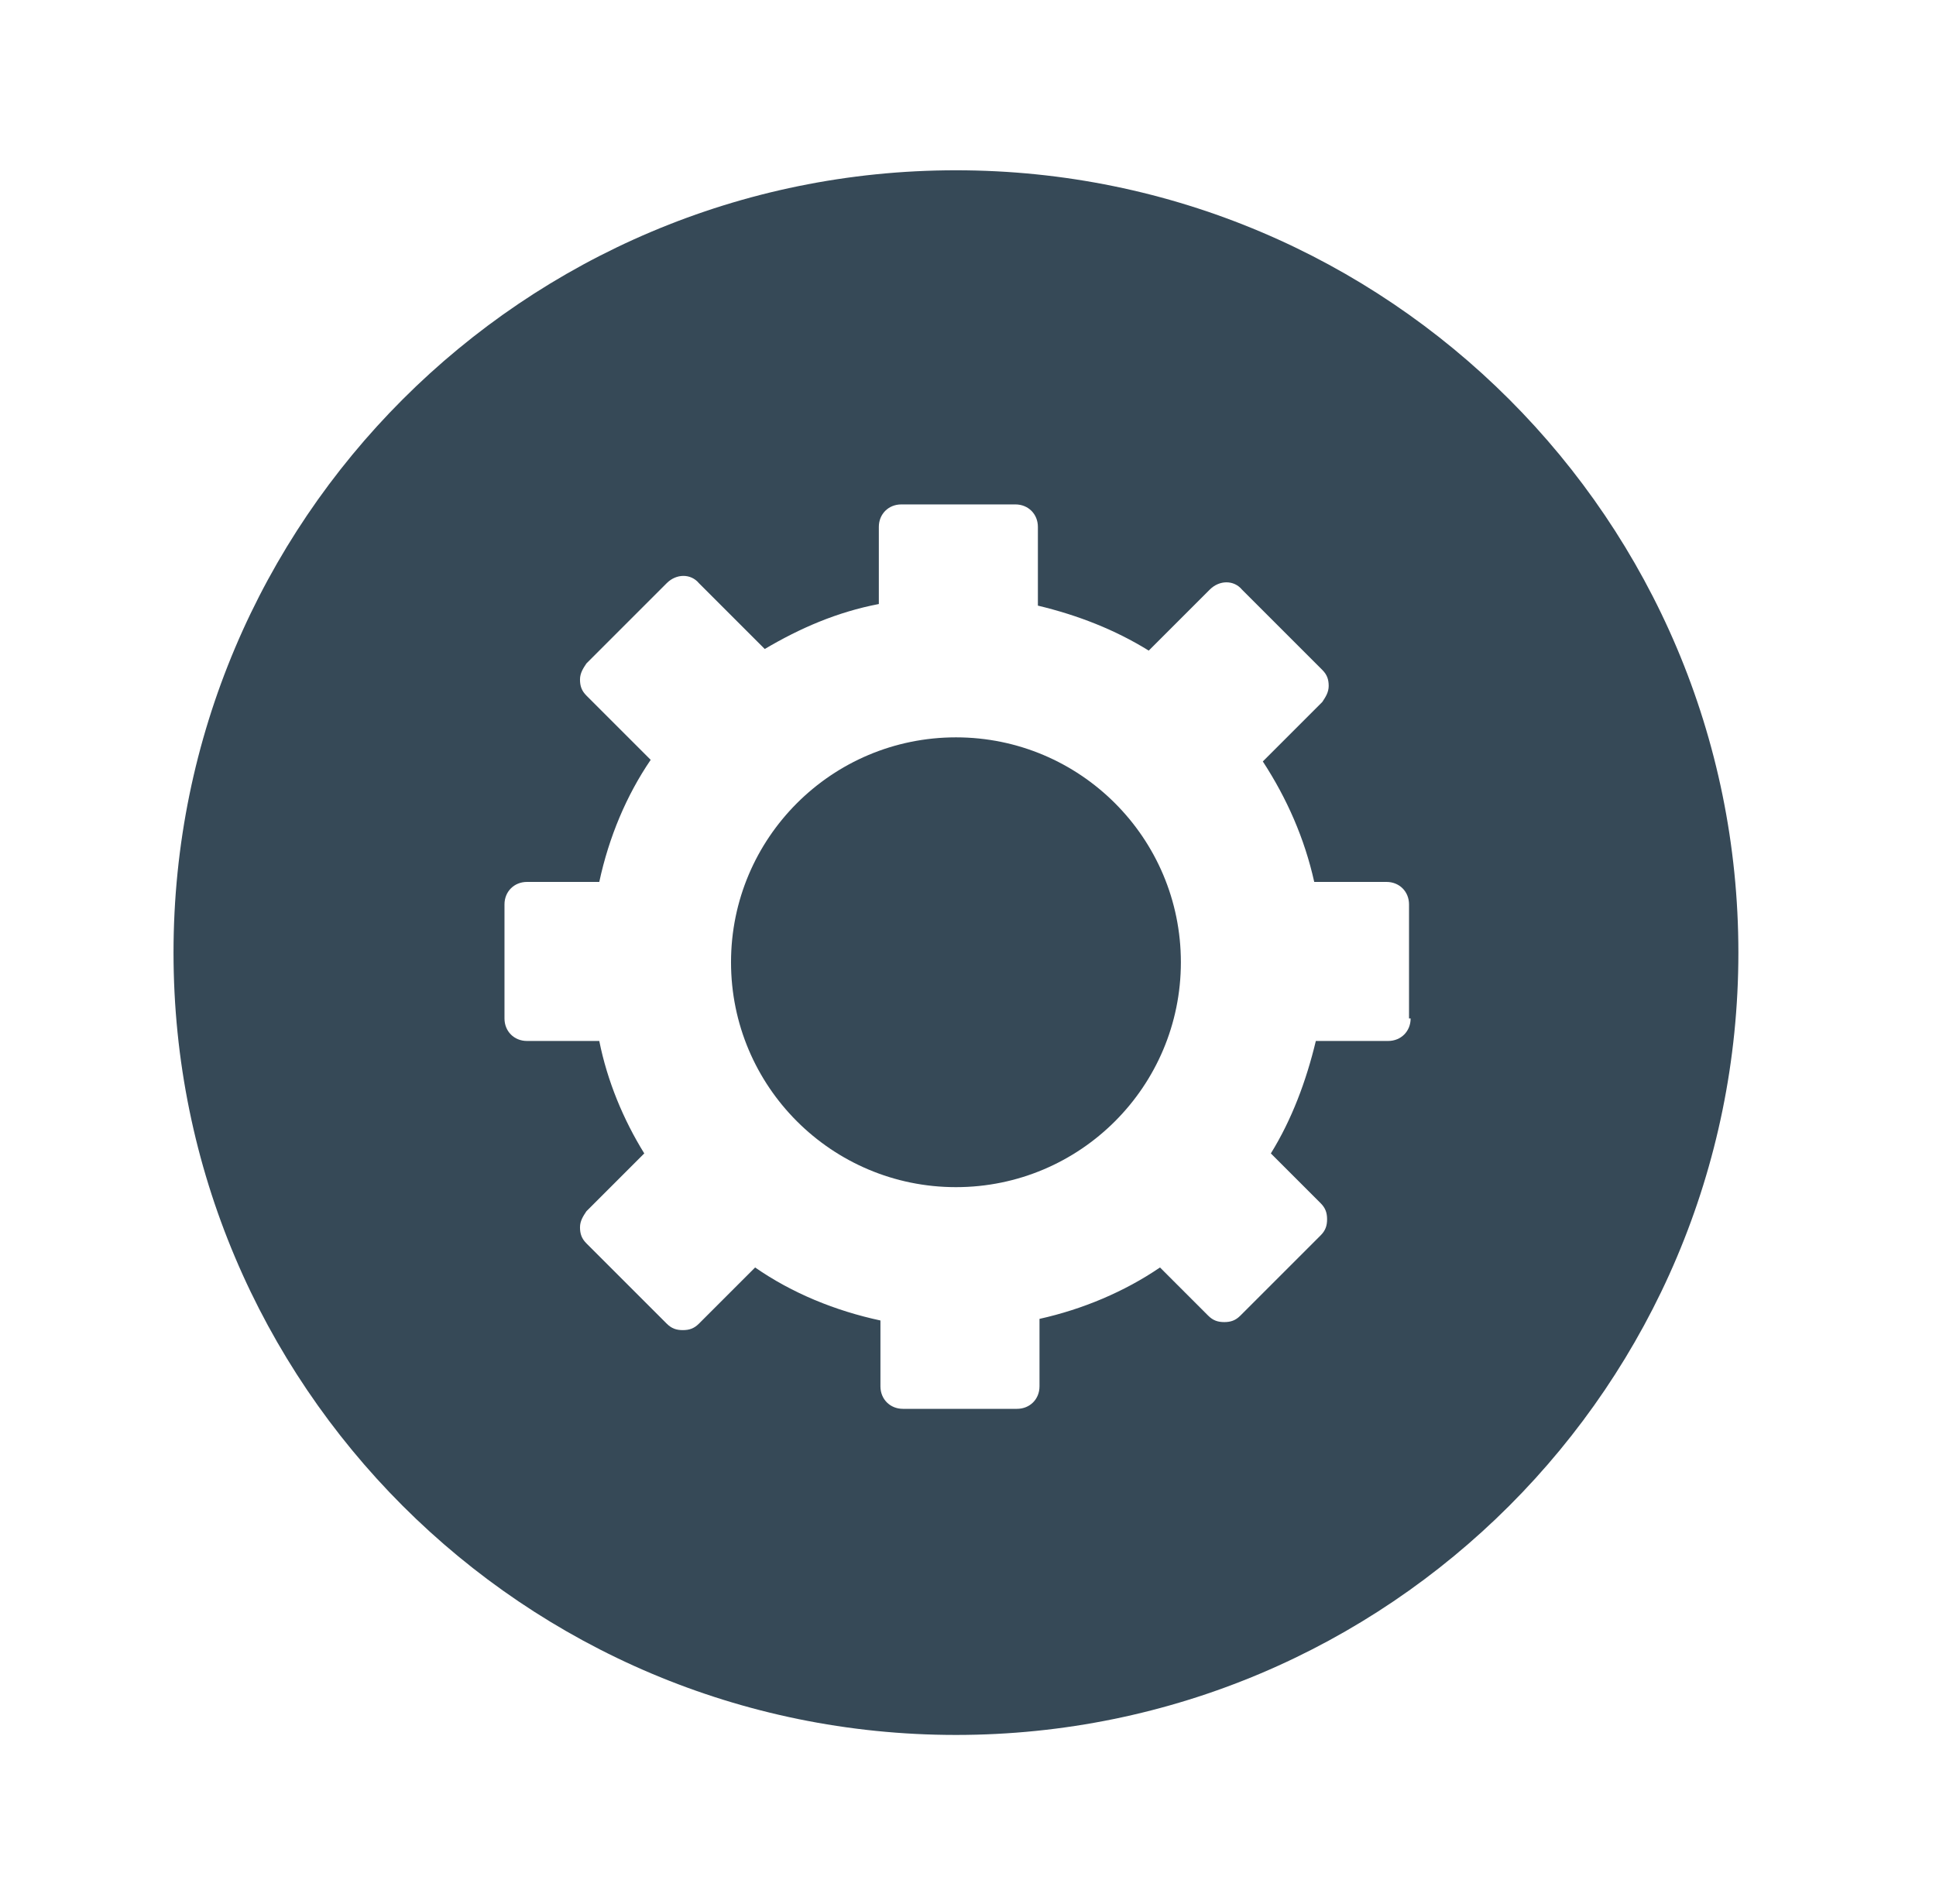
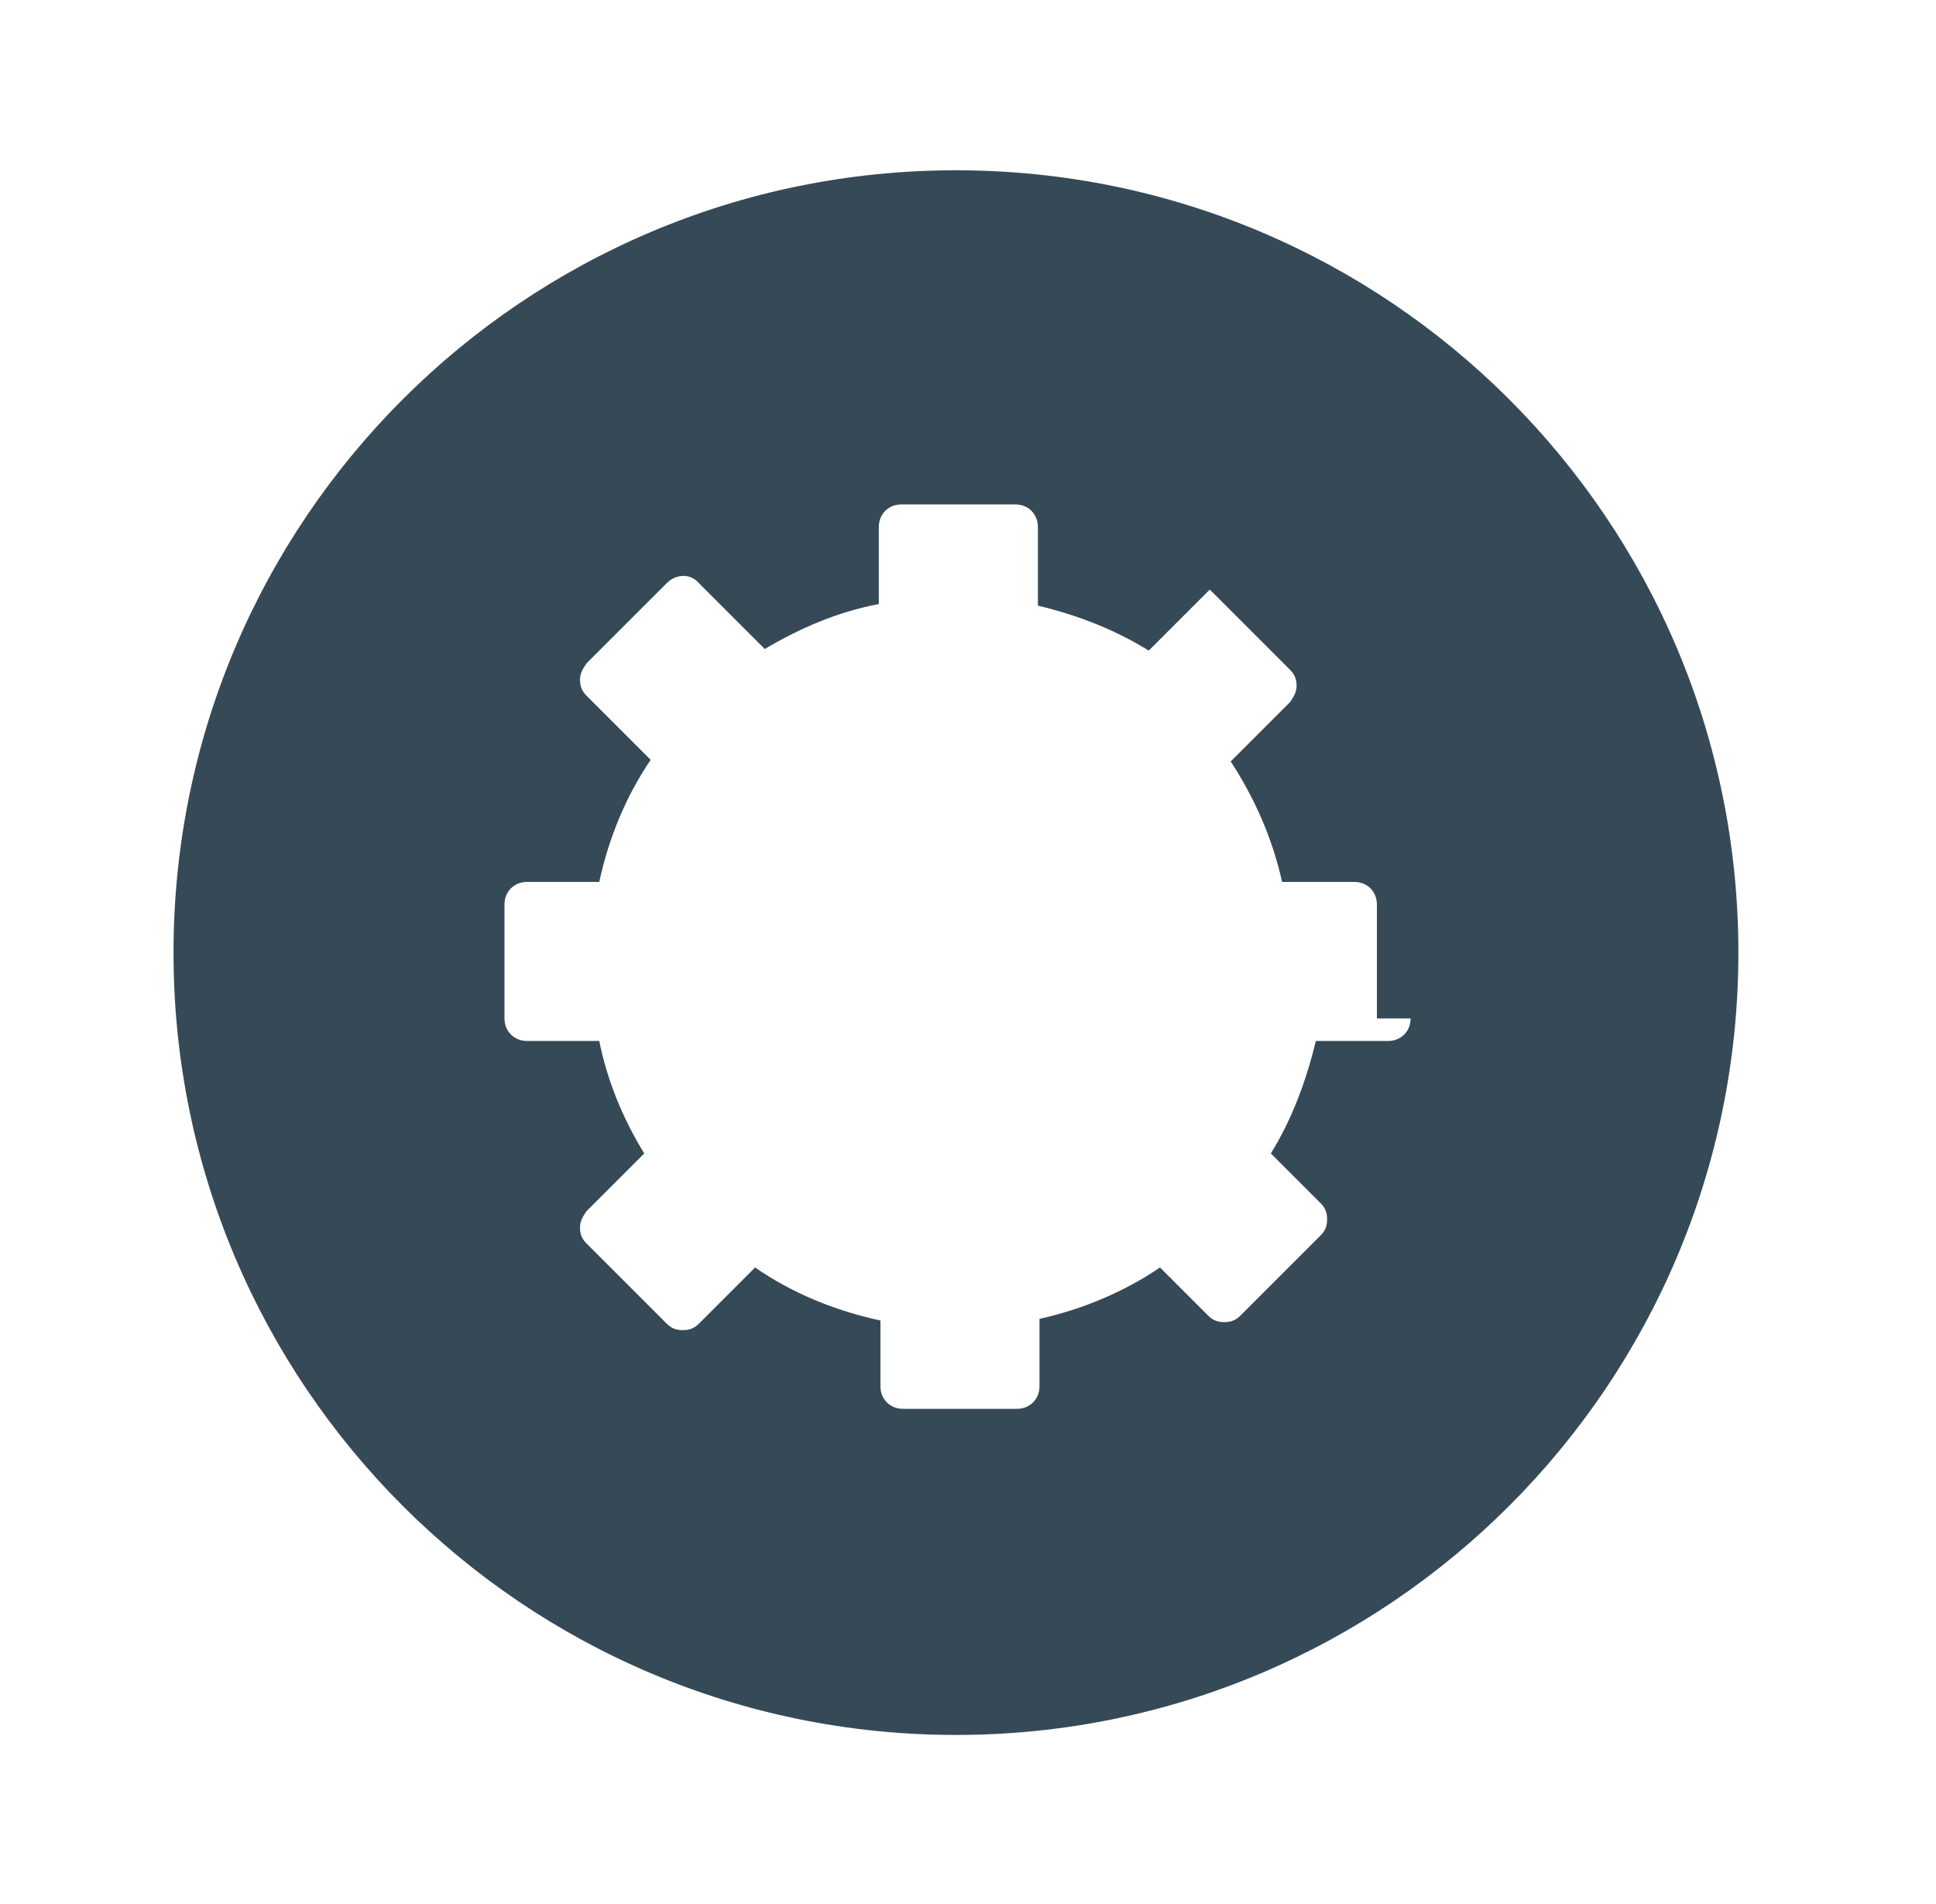
<svg xmlns="http://www.w3.org/2000/svg" version="1.1" id="Layer_1" x="0px" y="0px" viewBox="0 0 241 237" style="enable-background:new 0 0 241 237;" xml:space="preserve">
  <style type="text/css">
	.st0{fill:#364957;}
</style>
-   <circle class="st0" cx="119" cy="119.8" r="28" />
-   <path class="st0" d="M119,21.2c-53.8,0-97.4,43.6-97.4,97.4S65.2,216,119,216s97.4-43.6,97.4-97.4S172.8,21.2,119,21.2z   M175.6,126.8c0,1.6-1.2,2.8-2.8,2.8h-9c-1.2,5-3,9.8-5.6,14l6.2,6.2c0.6,0.6,0.8,1.2,0.8,2s-0.2,1.4-0.8,2l-10,10  c-0.6,0.6-1.2,0.8-2,0.8s-1.4-0.2-2-0.8l-6-6c-4.4,3-9.6,5.2-15,6.4v8.4c0,1.6-1.2,2.8-2.8,2.8h-14.2c-1.6,0-2.8-1.2-2.8-2.8v-8.2  c-5.6-1.2-11-3.4-15.6-6.6l-7,7c-0.6,0.6-1.2,0.8-2,0.8s-1.4-0.2-2-0.8l-10-10c-0.6-0.6-0.8-1.2-0.8-2s0.4-1.4,0.8-2l7.2-7.2  c-2.6-4.2-4.6-9-5.6-14h-9c-1.6,0-2.8-1.2-2.8-2.8v-14.2c0-1.6,1.2-2.8,2.8-2.8h9C75.8,104.2,78,99,81,94.6l-8-8  c-0.6-0.6-0.8-1.2-0.8-2s0.4-1.4,0.8-2l10-10c1.2-1.2,3-1.2,4,0l8.2,8.2c4.4-2.6,9-4.6,14.2-5.6v-9.6c0-1.6,1.2-2.8,2.8-2.8h14.2  c1.6,0,2.8,1.2,2.8,2.8v9.8c5,1.2,9.6,3,13.8,5.6l7.6-7.6c1.2-1.2,3-1.2,4,0l10,10c0.6,0.6,0.8,1.2,0.8,2s-0.4,1.4-0.8,2l-7.4,7.4  c3,4.6,5.2,9.6,6.4,15h9c1.6,0,2.8,1.2,2.8,2.8v14.2H175.6z" />
+   <path class="st0" d="M119,21.2c-53.8,0-97.4,43.6-97.4,97.4S65.2,216,119,216s97.4-43.6,97.4-97.4S172.8,21.2,119,21.2z   M175.6,126.8c0,1.6-1.2,2.8-2.8,2.8h-9c-1.2,5-3,9.8-5.6,14l6.2,6.2c0.6,0.6,0.8,1.2,0.8,2s-0.2,1.4-0.8,2l-10,10  c-0.6,0.6-1.2,0.8-2,0.8s-1.4-0.2-2-0.8l-6-6c-4.4,3-9.6,5.2-15,6.4v8.4c0,1.6-1.2,2.8-2.8,2.8h-14.2c-1.6,0-2.8-1.2-2.8-2.8v-8.2  c-5.6-1.2-11-3.4-15.6-6.6l-7,7c-0.6,0.6-1.2,0.8-2,0.8s-1.4-0.2-2-0.8l-10-10c-0.6-0.6-0.8-1.2-0.8-2s0.4-1.4,0.8-2l7.2-7.2  c-2.6-4.2-4.6-9-5.6-14h-9c-1.6,0-2.8-1.2-2.8-2.8v-14.2c0-1.6,1.2-2.8,2.8-2.8h9C75.8,104.2,78,99,81,94.6l-8-8  c-0.6-0.6-0.8-1.2-0.8-2s0.4-1.4,0.8-2l10-10c1.2-1.2,3-1.2,4,0l8.2,8.2c4.4-2.6,9-4.6,14.2-5.6v-9.6c0-1.6,1.2-2.8,2.8-2.8h14.2  c1.6,0,2.8,1.2,2.8,2.8v9.8c5,1.2,9.6,3,13.8,5.6l7.6-7.6l10,10c0.6,0.6,0.8,1.2,0.8,2s-0.4,1.4-0.8,2l-7.4,7.4  c3,4.6,5.2,9.6,6.4,15h9c1.6,0,2.8,1.2,2.8,2.8v14.2H175.6z" />
</svg>